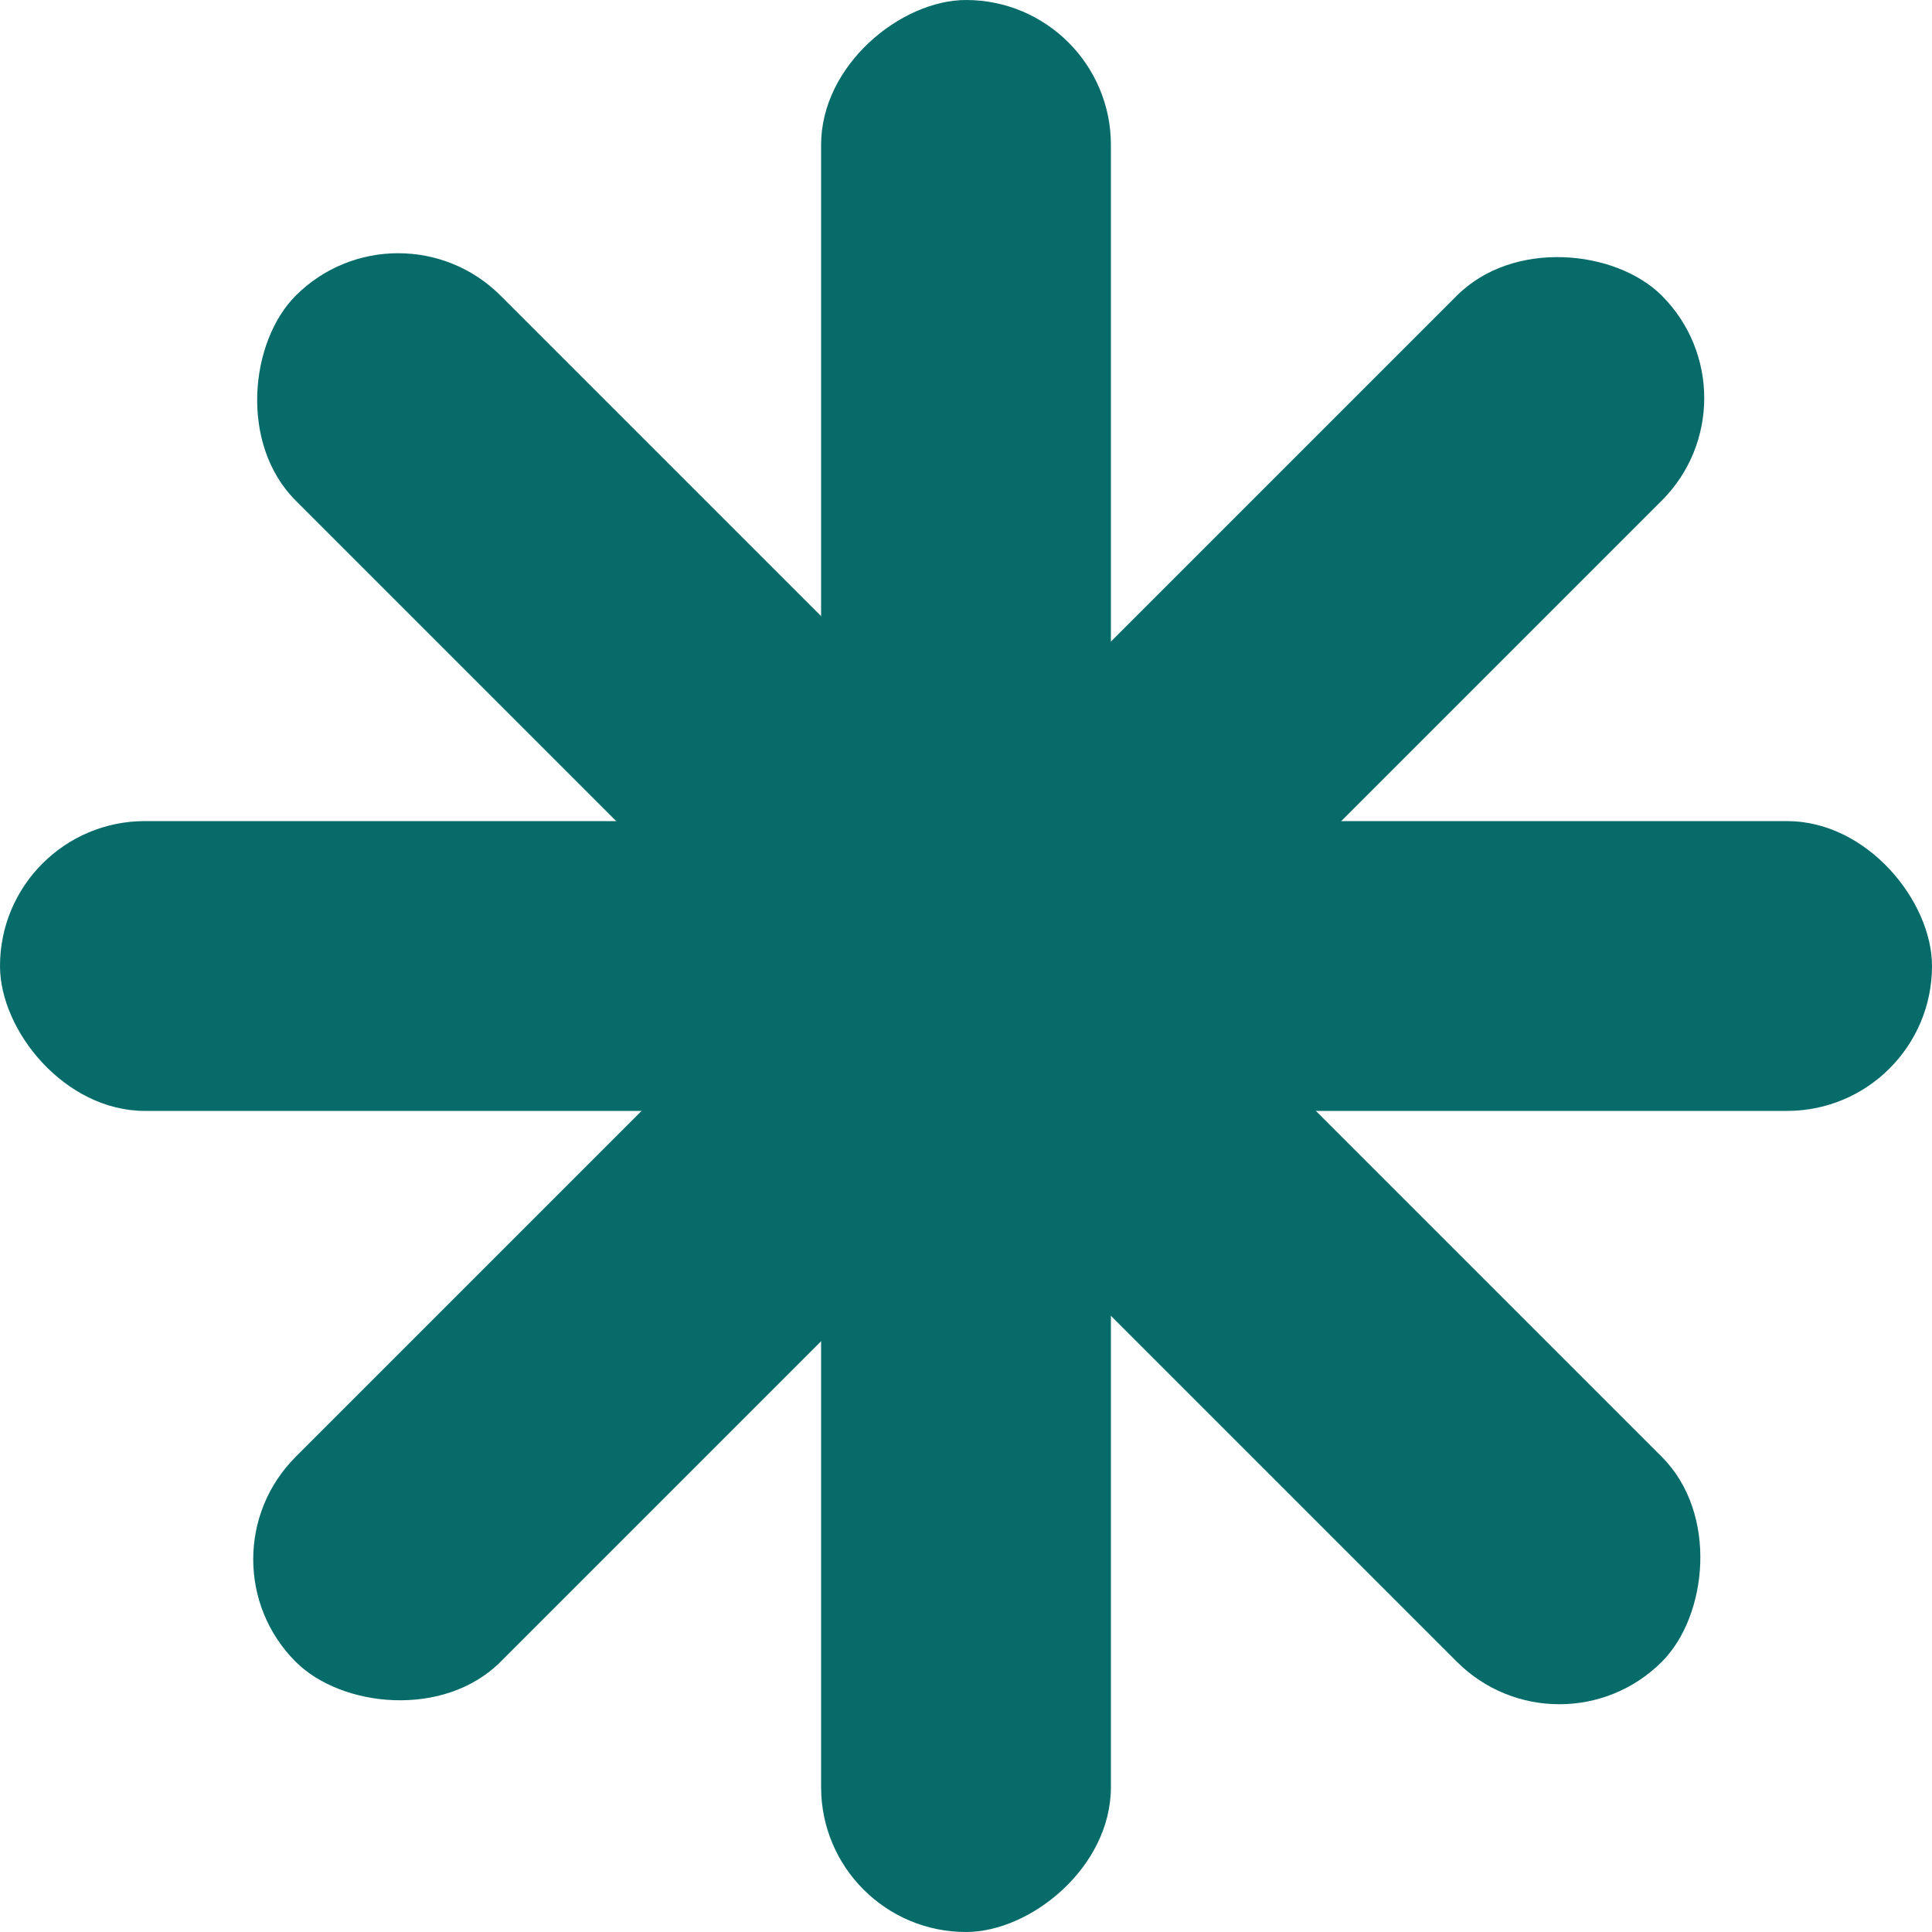
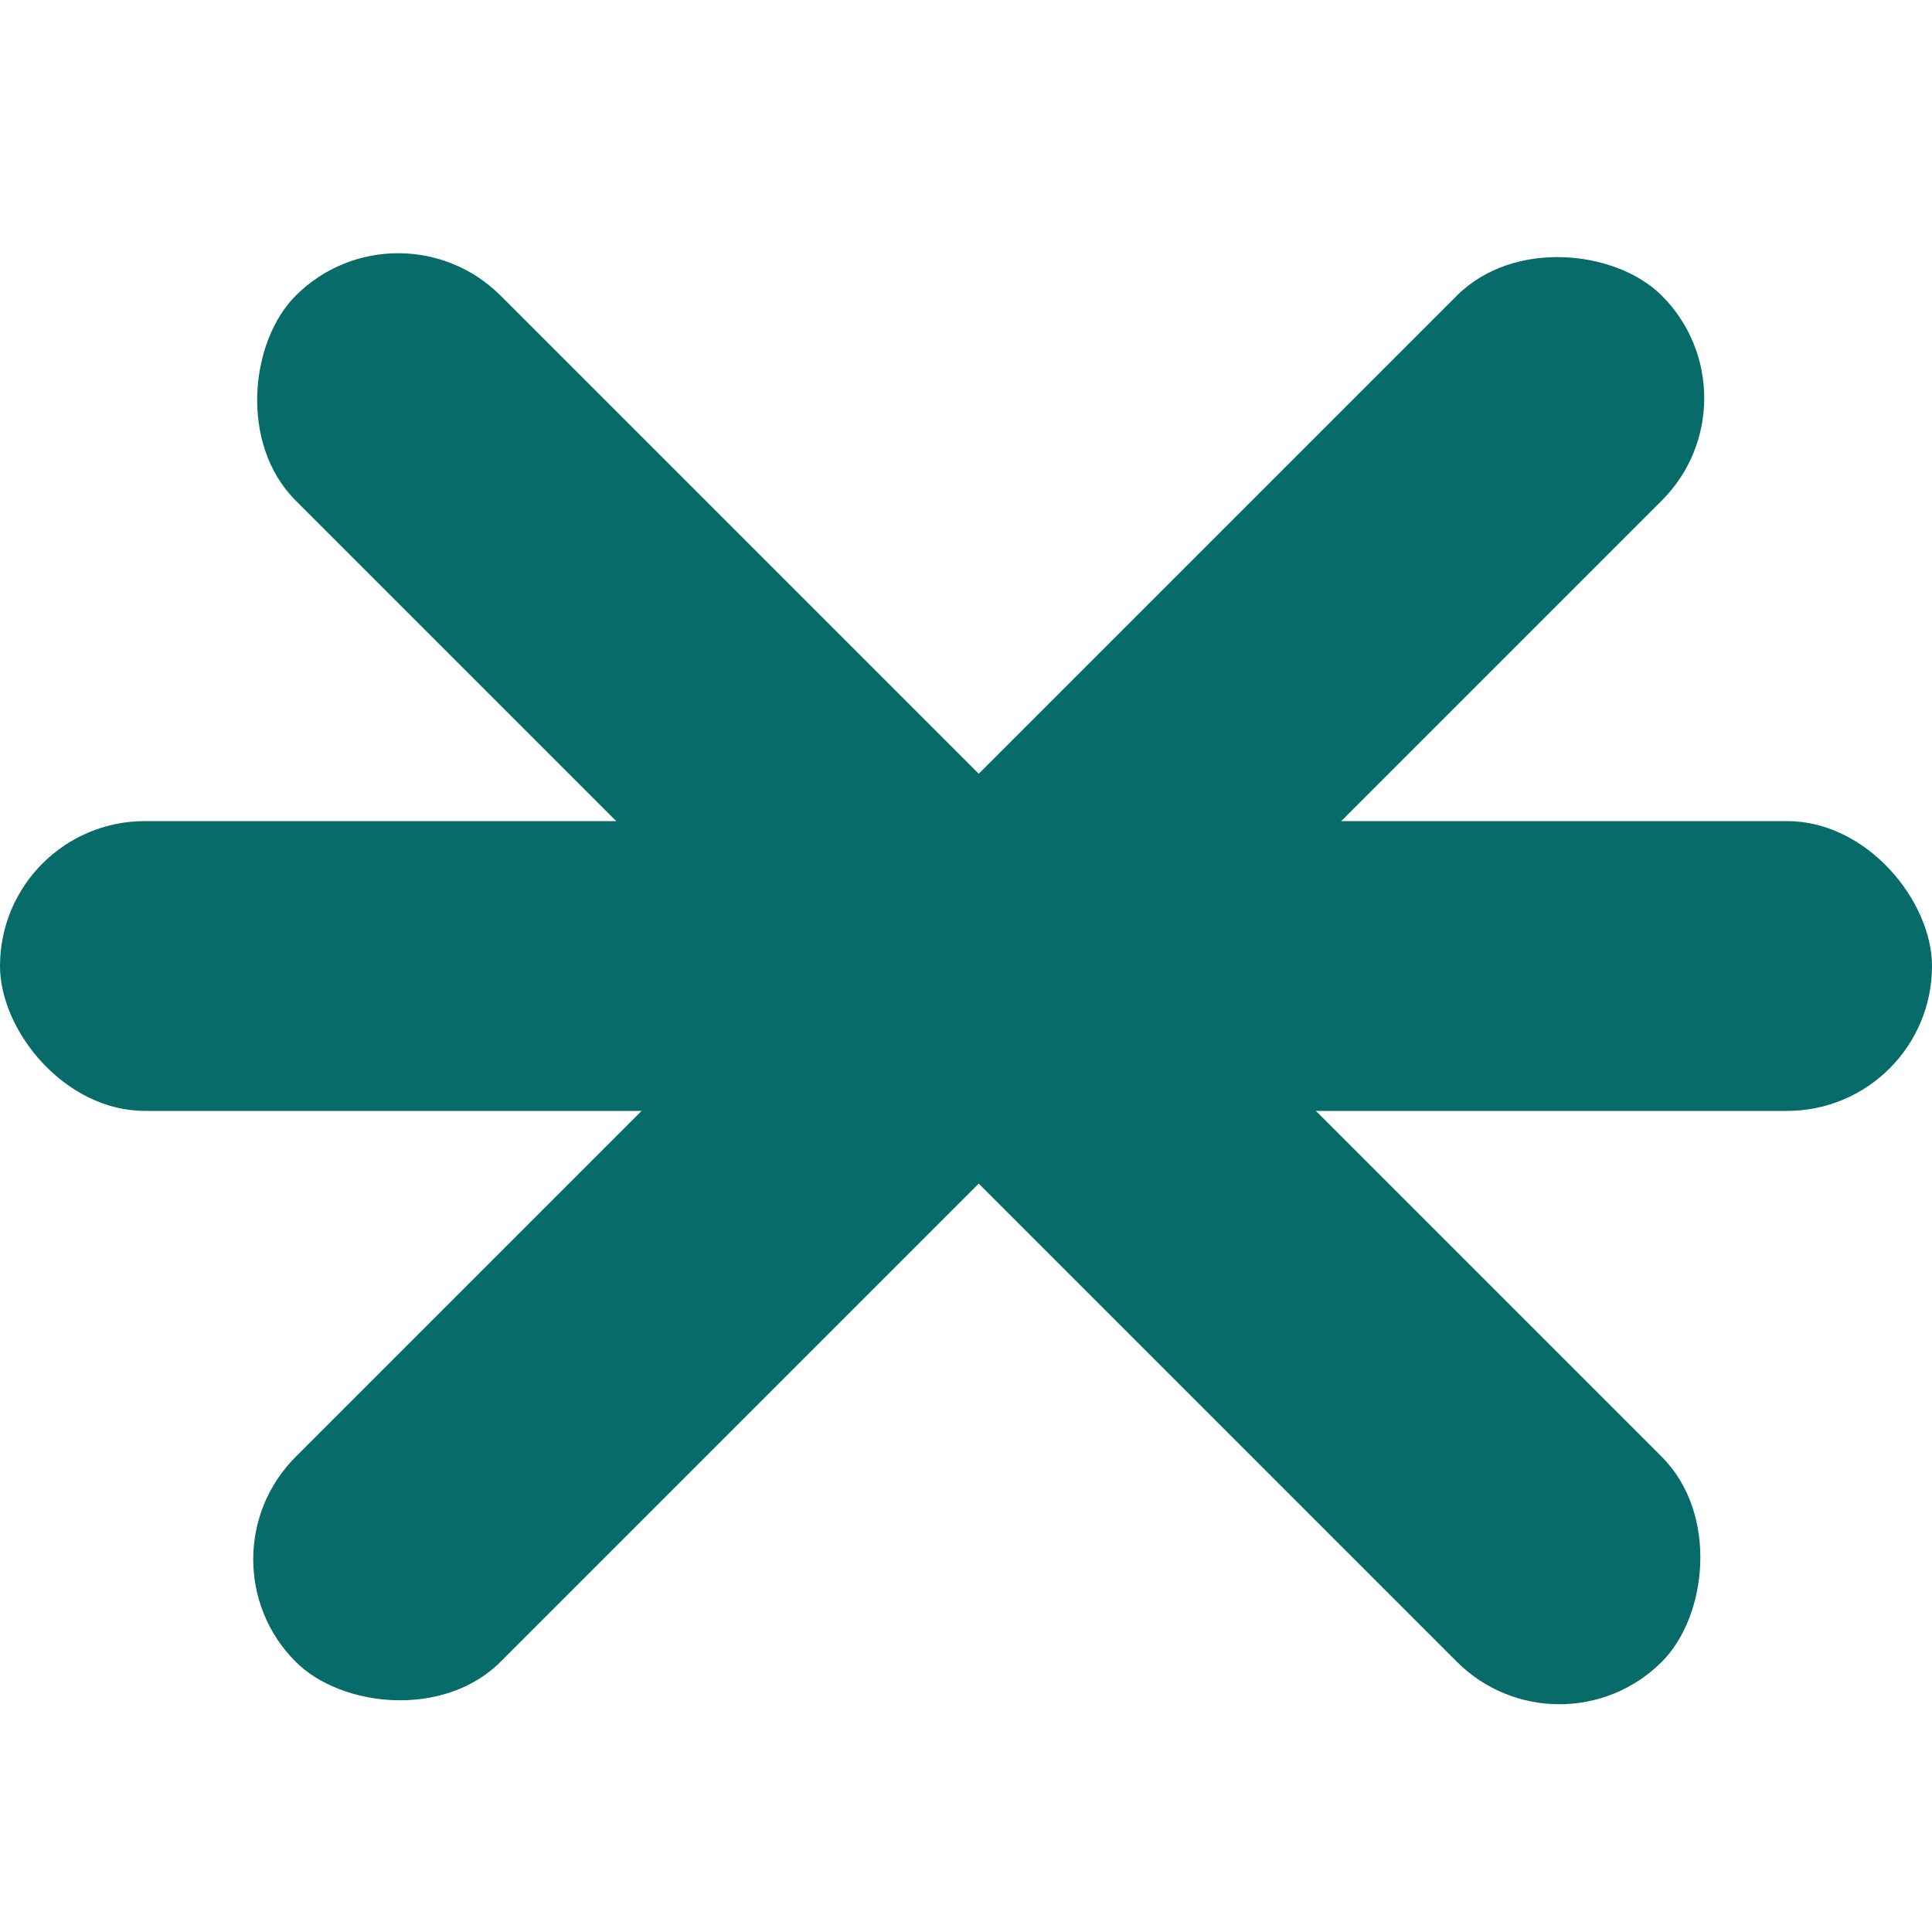
<svg xmlns="http://www.w3.org/2000/svg" width="40" height="40" viewBox="0 0 40 40" fill="none">
  <rect y="17" width="40" height="6" rx="3" fill="#066B69" />
-   <rect x="23" width="40" height="6" rx="3" transform="rotate(90 23 0)" fill="#066B69" />
  <rect x="36.527" y="8.242" width="40" height="6" rx="3" transform="rotate(135 36.527 8.242)" fill="#066B69" />
  <rect x="32.285" y="36.527" width="40" height="6" rx="3" transform="rotate(-135 32.285 36.527)" fill="#066B69" />
</svg>